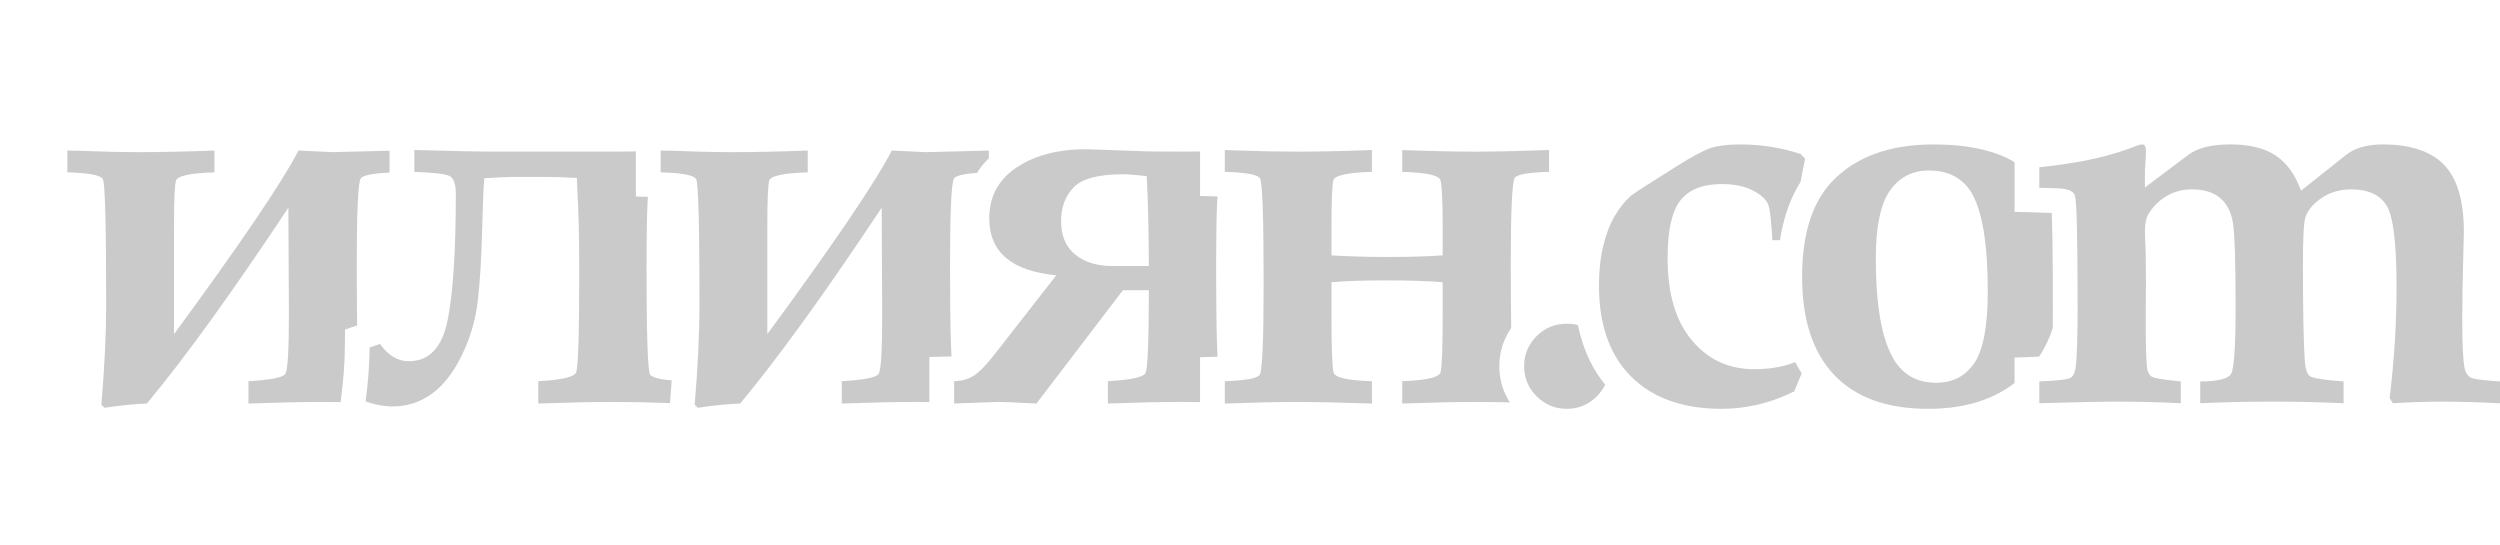
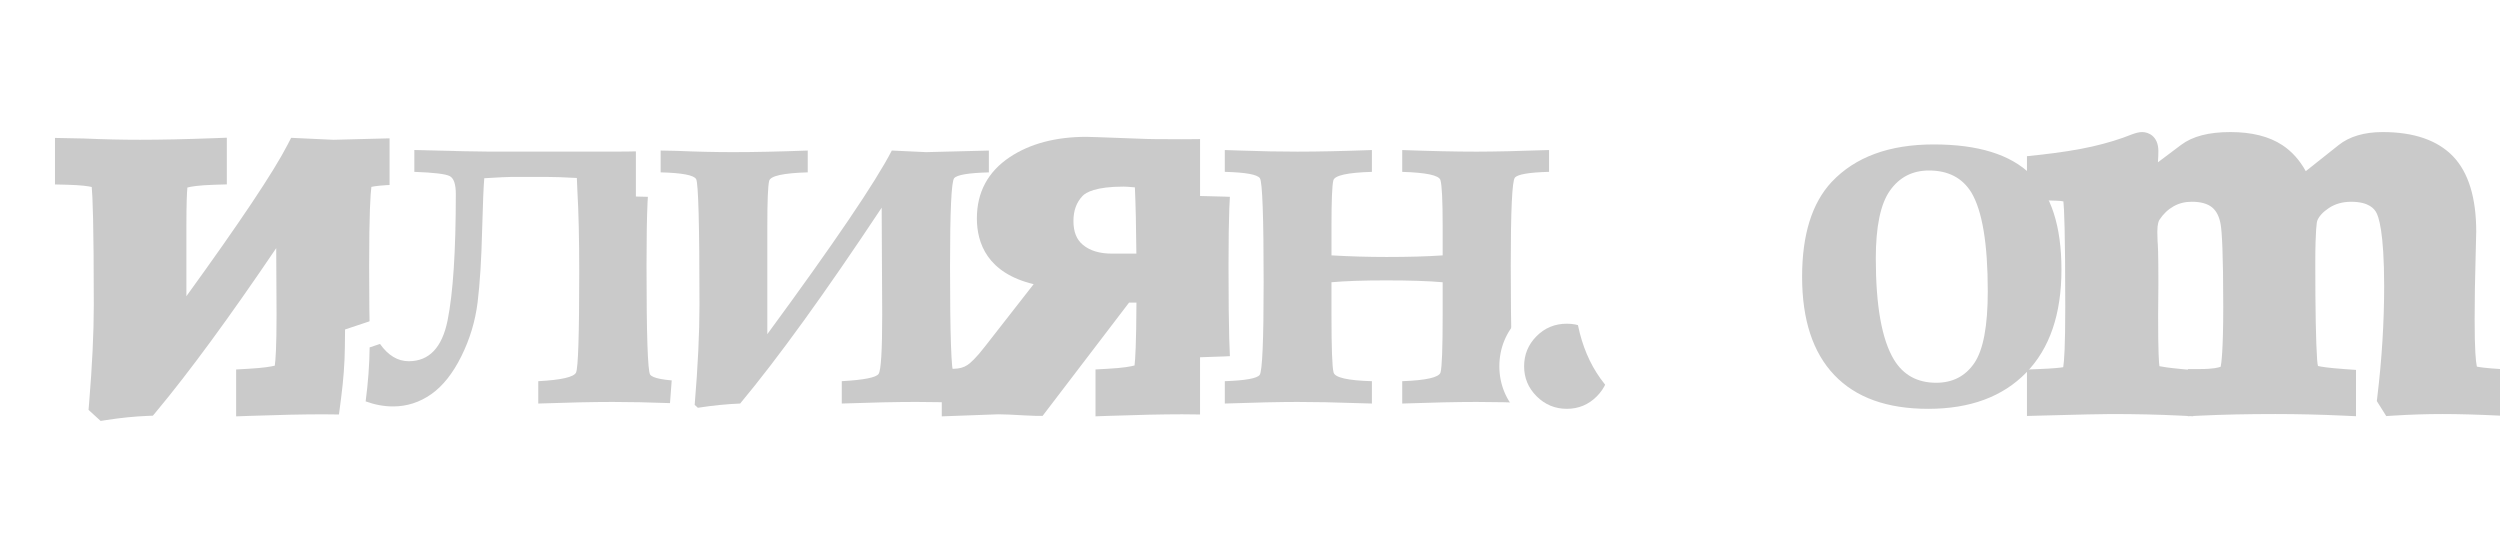
<svg xmlns="http://www.w3.org/2000/svg" version="1.1" x="0px" y="0px" width="201.927px" height="44px" viewBox="0 0 201.927 44" enable-background="new 0 0 201.927 44" xml:space="preserve">
  <g id="Layer_1">
    <rect fill="#FFFFFF" width="201.929" height="44" />
  </g>
  <g id="Photos">
    <g id="Thinking">
	</g>
    <g id="Normal">
	</g>
  </g>
  <g id="Originals">
    <g>
      <path fill="#CACACA" d="M7.152,33.107l0.041-0.489c0.254-3.063,0.383-5.743,0.383-7.965c0-6.605-0.097-8.815-0.167-9.55    c-0.272-0.064-0.845-0.152-1.994-0.181l-0.975-0.024v-3.757l2.33,0.046c1.588,0.069,3.106,0.103,4.535,0.103    c1.684,0,3.695-0.043,5.979-0.128l1.037-0.039v3.771l-0.971,0.028c-1.32,0.039-1.94,0.15-2.215,0.225    c-0.037,0.394-0.08,1.26-0.08,3.154v5.623c4.298-5.932,7.042-10.037,8.166-12.22l0.294-0.571l3.413,0.159l6.024-0.156v3.762    l-0.974,0.025c-1.139,0.03-1.71,0.112-1.982,0.172c-0.073,0.562-0.18,2.117-0.18,6.403c0,5.525,0.103,7.438,0.177,8.097    c0.269,0.064,0.841,0.156,1.993,0.195l0.966,0.033v3.771h-1c-0.044,0-0.492-0.012-1.34-0.038    c-1.653-0.061-3.173-0.091-4.525-0.091c-1.557,0-3.569,0.043-5.98,0.128l-1.035,0.037v-3.787l0.944-0.053    c1.296-0.072,1.907-0.185,2.179-0.257c0.06-0.418,0.142-1.475,0.142-4.109l-0.027-5.382c-3.77,5.572-7.019,10.001-9.678,13.192    l-0.284,0.341l-0.444,0.018c-1.033,0.042-2.145,0.153-3.303,0.333l-0.474,0.073L7.152,33.107z" />
-       <path fill="#FFFFFF" d="M31.951,12.161v1.762c-1.647,0.043-2.582,0.2-2.804,0.472c-0.223,0.272-0.333,2.639-0.333,7.102    c0,5.536,0.1,8.455,0.301,8.754c0.2,0.301,1.146,0.479,2.836,0.537v1.805c-0.043,0-0.48-0.012-1.311-0.037    c-1.662-0.061-3.18-0.092-4.555-0.092c-1.576,0-3.581,0.043-6.016,0.129v-1.805c1.79-0.1,2.782-0.296,2.976-0.59    s0.29-1.885,0.29-4.775l-0.043-8.648c-4.555,6.868-8.365,12.141-11.43,15.818c-1.074,0.043-2.213,0.157-3.416,0.343L8.189,32.7    c0.258-3.104,0.387-5.787,0.387-8.048c0-6.466-0.09-9.86-0.269-10.183c-0.18-0.322-1.136-0.504-2.868-0.547v-1.762l1.311,0.026    c1.59,0.069,3.107,0.103,4.555,0.103c1.704,0,3.709-0.043,6.016-0.129v1.762c-1.977,0.058-3.016,0.286-3.115,0.687    c-0.101,0.4-0.15,1.63-0.15,3.691v8.69c5.399-7.354,8.751-12.298,10.055-14.83l2.771,0.129L31.951,12.161 M19.32,10.085    l-2.074,0.077c-2.271,0.084-4.271,0.127-5.941,0.127c-1.415,0-2.918-0.034-4.468-0.101l-1.357-0.027l-2.04-0.041v2.04v1.762v1.951    l1.95,0.048c0.456,0.011,0.807,0.032,1.075,0.056c0.055,1.161,0.112,3.591,0.112,8.675c0,2.195-0.128,4.847-0.38,7.882    l-0.081,0.979l0.724,0.663l0.258,0.236l0.708,0.647l0.948-0.146c1.122-0.173,2.195-0.282,3.19-0.321l0.888-0.036l0.569-0.683    c2.242-2.691,4.898-6.251,7.925-10.623l0.011,2.183c0,1.655-0.033,2.653-0.069,3.249c-0.306,0.038-0.729,0.077-1.308,0.109    l-1.888,0.106v1.891v1.805v2.072l2.07-0.073c2.4-0.084,4.4-0.127,5.945-0.127c1.339,0,2.847,0.03,4.481,0.09    c0.881,0.026,1.339,0.039,1.384,0.039h2v-2v-1.805v-1.934l-1.933-0.065c-0.465-0.016-0.82-0.04-1.09-0.065    c-0.055-1.016-0.114-3.073-0.114-7.227c0-3.042,0.053-4.661,0.106-5.52c0.269-0.022,0.622-0.043,1.083-0.055l1.948-0.051v-1.949    v-1.762v-2.051L31.9,10.161l-4.999,0.127l-2.7-0.126l-1.283-0.06l-0.588,1.142c-0.938,1.821-3.042,5.031-6.276,9.573V18.3    c0-1.083,0.015-1.812,0.032-2.3c0.305-0.032,0.724-0.063,1.292-0.079l1.942-0.057v-1.942v-1.762V10.085L19.32,10.085z" />
    </g>
    <g>
      <path fill="#CACACA" d="M31.746,33.829c-0.845,0-1.705-0.158-2.556-0.469l-0.752-0.275l0.104-0.794    c0.194-1.486,0.3-2.913,0.314-4.243l0.008-0.712l2.218-0.74l0.428,0.606c0.617,0.873,1.154,0.974,1.504,0.974    c0.77,0,1.71-0.283,2.157-2.49c0.429-2.122,0.646-5.494,0.646-10.021c0-0.312-0.032-0.491-0.056-0.584    c-0.212-0.048-0.812-0.147-2.332-0.202l-0.963-0.035v-3.752l1.026,0.027c3.267,0.085,5.331,0.128,6.134,0.128h9.873    c1.44,0,3.4-0.043,5.824-0.128l1.035-0.036v3.771l-0.974,0.025c-1.139,0.03-1.71,0.112-1.982,0.172    c-0.073,0.563-0.18,2.122-0.18,6.422c0,5.531,0.099,7.455,0.171,8.122c0.272,0.064,0.846,0.155,1.999,0.193l0.966,0.032v3.772h-1    c-0.059,0-0.513-0.012-1.362-0.038c-1.639-0.061-3.152-0.091-4.503-0.091c-1.557,0-3.569,0.043-5.98,0.128l-1.035,0.037V29.84    l0.946-0.051c1.359-0.073,1.966-0.206,2.218-0.286c0.045-0.486,0.144-2.187,0.144-7.503c0-2.678-0.05-4.877-0.148-6.536    l-0.006-0.137c-0.609-0.026-1.129-0.04-1.553-0.04h-2.729c-0.197,0-0.631,0.019-1.293,0.055c-0.038,0.748-0.076,1.827-0.113,3.226    c-0.058,2.407-0.183,4.413-0.372,5.959c-0.2,1.625-0.673,3.201-1.407,4.684c-0.759,1.534-1.688,2.693-2.76,3.447    C34.297,33.435,33.066,33.829,31.746,33.829z" />
      <path fill="#FFFFFF" d="M55.357,12.118v1.762c-1.647,0.043-2.582,0.201-2.804,0.473c-0.223,0.273-0.333,2.646-0.333,7.121    c0,5.55,0.097,8.476,0.29,8.777s1.142,0.48,2.847,0.538v1.805c-0.058,0-0.502-0.012-1.332-0.037    c-1.647-0.061-3.158-0.092-4.533-0.092c-1.576,0-3.581,0.043-6.016,0.129v-1.805c1.861-0.1,2.879-0.333,3.051-0.698    s0.258-3.062,0.258-8.089c0-2.721-0.051-4.92-0.15-6.596l-0.043-1.031c-1.031-0.057-1.869-0.086-2.514-0.086h-2.729    c-0.301,0-1.046,0.036-2.234,0.107c-0.058,0.645-0.115,2.027-0.172,4.146c-0.058,2.392-0.18,4.347-0.365,5.865    c-0.187,1.519-0.623,2.972-1.311,4.361c-0.688,1.39-1.501,2.414-2.438,3.072c-0.938,0.659-1.966,0.988-3.083,0.988    c-0.73,0-1.469-0.136-2.213-0.408c0.2-1.532,0.308-2.986,0.322-4.361l0.838-0.279c0.658,0.931,1.432,1.396,2.32,1.396    c1.646,0,2.692-1.097,3.137-3.292c0.443-2.194,0.666-5.601,0.666-10.219c0-0.789-0.164-1.269-0.491-1.441    c-0.327-0.172-1.28-0.287-2.86-0.344v-1.762c3.291,0.086,5.344,0.129,6.16,0.129h9.873C50.957,12.247,52.91,12.204,55.357,12.118     M57.357,10.046l-2.07,0.073c-2.413,0.084-4.36,0.127-5.789,0.127h-9.873c-0.794,0-2.85-0.043-6.108-0.128l-2.052-0.053v2.053    v1.762v1.928l1.927,0.07c0.638,0.023,1.097,0.054,1.424,0.084c-0.009,4.311-0.22,7.515-0.626,9.526    c-0.342,1.688-0.885,1.688-1.176,1.688c-0.198,0-0.429-0.186-0.687-0.551l-0.857-1.212l-1.409,0.469l-0.838,0.279l-1.353,0.451    l-0.015,1.425c-0.014,1.29-0.116,2.677-0.306,4.124l-0.207,1.588l1.504,0.55c0.962,0.352,1.937,0.53,2.899,0.53    c1.531,0,2.955-0.455,4.232-1.351c1.212-0.852,2.249-2.137,3.082-3.823c0.784-1.584,1.29-3.268,1.503-5.004    c0.193-1.58,0.321-3.618,0.38-6.061c0.026-0.965,0.05-1.713,0.072-2.293c0.182-0.007,0.281-0.009,0.334-0.009h2.729    c0.182,0,0.382,0.002,0.601,0.008c0.071,1.548,0.106,3.455,0.106,5.705c0,3.831-0.052,5.733-0.102,6.675    c-0.304,0.041-0.729,0.083-1.314,0.115l-1.893,0.102v1.896v1.805v2.072l2.07-0.073c2.4-0.084,4.4-0.127,5.945-0.127    c1.339,0,2.839,0.03,4.459,0.09c0.882,0.026,1.346,0.039,1.406,0.039h2v-2v-1.805v-1.934l-1.933-0.065    c-0.466-0.016-0.822-0.039-1.093-0.064c-0.054-1.023-0.111-3.09-0.111-7.251c0-3.054,0.053-4.679,0.106-5.54    c0.269-0.022,0.623-0.043,1.083-0.055l1.948-0.051v-1.949v-1.762V10.046L57.357,10.046z" />
    </g>
    <g>
      <path fill="#CACACA" d="M55.073,33.107l0.041-0.489c0.254-3.063,0.383-5.743,0.383-7.965c0-6.605-0.097-8.815-0.167-9.55    c-0.272-0.064-0.845-0.152-1.994-0.181l-0.975-0.024v-3.757l2.33,0.046c1.588,0.069,3.106,0.103,4.535,0.103    c1.684,0,3.695-0.043,5.979-0.128l1.037-0.039v3.771l-0.971,0.028c-1.32,0.039-1.94,0.15-2.215,0.225    c-0.037,0.394-0.08,1.26-0.08,3.154v5.623c4.298-5.932,7.042-10.037,8.166-12.22l0.294-0.571l3.413,0.159l6.024-0.156v3.762    l-0.974,0.025c-1.139,0.03-1.71,0.112-1.982,0.172c-0.073,0.562-0.18,2.117-0.18,6.403c0,5.525,0.103,7.438,0.177,8.097    c0.269,0.064,0.841,0.156,1.993,0.195l0.966,0.033v3.771h-1c-0.044,0-0.492-0.012-1.34-0.038    c-1.653-0.061-3.173-0.091-4.525-0.091c-1.557,0-3.569,0.043-5.98,0.128l-1.035,0.037v-3.787l0.944-0.053    c1.296-0.072,1.907-0.185,2.179-0.257c0.06-0.418,0.142-1.475,0.142-4.109l-0.027-5.382c-3.77,5.572-7.019,10.001-9.678,13.192    l-0.284,0.341l-0.444,0.018c-1.033,0.042-2.145,0.153-3.303,0.333l-0.474,0.073L55.073,33.107z" />
      <path fill="#FFFFFF" d="M79.872,12.161v1.762c-1.647,0.043-2.582,0.2-2.804,0.472c-0.223,0.272-0.333,2.639-0.333,7.102    c0,5.536,0.1,8.455,0.301,8.754c0.2,0.301,1.146,0.479,2.836,0.537v1.805c-0.043,0-0.48-0.012-1.311-0.037    c-1.662-0.061-3.18-0.092-4.555-0.092c-1.576,0-3.581,0.043-6.016,0.129v-1.805c1.79-0.1,2.782-0.296,2.976-0.59    s0.29-1.885,0.29-4.775l-0.043-8.648c-4.555,6.868-8.365,12.141-11.43,15.818c-1.074,0.043-2.213,0.157-3.416,0.343L56.11,32.7    c0.258-3.104,0.387-5.787,0.387-8.048c0-6.466-0.09-9.86-0.269-10.183c-0.18-0.322-1.136-0.504-2.868-0.547v-1.762l1.311,0.026    c1.59,0.069,3.107,0.103,4.555,0.103c1.704,0,3.709-0.043,6.016-0.129v1.762c-1.977,0.058-3.016,0.286-3.115,0.687    c-0.101,0.4-0.15,1.63-0.15,3.691v8.69c5.399-7.354,8.751-12.298,10.055-14.83l2.771,0.129L79.872,12.161 M67.241,10.085    l-2.074,0.077c-2.271,0.084-4.271,0.127-5.941,0.127c-1.415,0-2.918-0.034-4.468-0.101l-1.357-0.027l-2.04-0.041v2.04v1.762v1.951    l1.95,0.048c0.456,0.011,0.807,0.032,1.075,0.056c0.055,1.161,0.112,3.591,0.112,8.675c0,2.195-0.128,4.847-0.38,7.882    l-0.081,0.979l0.724,0.663l0.258,0.236l0.708,0.647l0.948-0.146c1.122-0.173,2.195-0.282,3.19-0.321l0.888-0.036l0.569-0.683    c2.242-2.691,4.898-6.251,7.925-10.623l0.011,2.183c0,1.655-0.033,2.653-0.069,3.249c-0.306,0.038-0.729,0.077-1.308,0.109    l-1.888,0.106v1.891v1.805v2.072l2.07-0.073c2.4-0.084,4.4-0.127,5.945-0.127c1.339,0,2.847,0.03,4.481,0.09    c0.881,0.026,1.339,0.039,1.384,0.039h2v-2v-1.805v-1.934l-1.933-0.065c-0.465-0.016-0.82-0.04-1.09-0.065    c-0.055-1.016-0.114-3.073-0.114-7.227c0-3.042,0.053-4.661,0.106-5.52c0.269-0.022,0.622-0.043,1.083-0.055l1.948-0.051v-1.949    v-1.762v-2.051l-2.051,0.052l-4.999,0.127l-2.7-0.126l-1.283-0.06l-0.588,1.142c-0.938,1.821-3.042,5.031-6.276,9.573V18.3    c0-1.083,0.015-1.812,0.032-2.3c0.305-0.032,0.724-0.063,1.292-0.079l1.942-0.057v-1.942v-1.762V10.085L67.241,10.085z" />
    </g>
    <g>
      <path fill="#CACACA" d="M76.066,29.809l0.978-0.021c0.451-0.01,0.811-0.111,1.102-0.309c0.249-0.169,0.691-0.562,1.395-1.472    l3.948-5.055c-3.741-0.896-4.586-3.313-4.586-5.313c0-2.108,0.894-3.772,2.657-4.947c1.634-1.087,3.712-1.639,6.177-1.639    c0.166,0,0.81,0.017,4.352,0.151c0.47,0.029,1.598,0.042,3.375,0.042c1.455,0,3.415-0.043,5.824-0.128l1.035-0.037v3.771    l-0.974,0.026c-1.112,0.03-1.672,0.111-1.94,0.17c-0.073,0.563-0.18,2.122-0.18,6.424c0,5.534,0.098,7.458,0.17,8.124    c0.269,0.064,0.832,0.153,1.958,0.191l0.966,0.033v3.771h-1c-0.044,0-0.489-0.012-1.336-0.038    c-1.647-0.061-3.162-0.091-4.508-0.091c-1.537,0-3.542,0.043-5.959,0.128l-1.035,0.036V29.84l0.946-0.051    c1.324-0.072,1.939-0.194,2.208-0.271c0.057-0.476,0.139-1.739,0.153-5.078h-0.596l-6.985,9.152h-0.495    c-0.014,0-0.316-0.012-0.905-0.038c-1.034-0.06-1.753-0.091-2.172-0.091l-4.571,0.166V29.809z M90.746,15.073    c-2.253,0-3.038,0.472-3.306,0.753c-0.496,0.521-0.737,1.184-0.737,2.028c0,0.869,0.251,1.499,0.768,1.925    c0.575,0.475,1.343,0.706,2.348,0.706h1.967c-0.018-2.174-0.058-3.967-0.121-5.352C91.133,15.085,90.873,15.073,90.746,15.073z" />
-       <path fill="#FFFFFF" d="M87.736,12.053c0.229,0,1.667,0.05,4.314,0.15c0.472,0.029,1.609,0.043,3.412,0.043    c1.474,0,3.427-0.043,5.859-0.129v1.762c-1.622,0.043-2.543,0.201-2.763,0.473c-0.221,0.273-0.331,2.646-0.331,7.121    c0,5.55,0.096,8.476,0.288,8.777s1.127,0.48,2.806,0.538v1.805c-0.043,0-0.478-0.012-1.306-0.037    c-1.656-0.061-3.168-0.092-4.538-0.092c-1.556,0-3.554,0.043-5.994,0.129v-1.805c1.848-0.1,2.86-0.318,3.04-0.655    c0.179-0.336,0.269-2.567,0.269-6.692H90.7l-6.985,9.152c-0.014,0-0.301-0.012-0.86-0.037c-1.048-0.061-1.786-0.092-2.217-0.092    l-3.571,0.129v-1.805c0.645-0.014,1.192-0.175,1.644-0.483c0.451-0.308,0.991-0.87,1.622-1.687l4.984-6.381    c-3.609-0.344-5.414-1.876-5.414-4.598c0-1.762,0.737-3.133,2.211-4.114C83.586,12.544,85.46,12.053,87.736,12.053 M89.819,21.485    h2.974c-0.015-3.165-0.072-5.586-0.173-7.262c-0.947-0.1-1.572-0.15-1.874-0.15c-2.012,0-3.355,0.354-4.03,1.063    c-0.676,0.709-1.013,1.615-1.013,2.718c0,1.175,0.377,2.073,1.131,2.696C87.588,21.173,88.583,21.485,89.819,21.485     M103.322,10.046l-2.071,0.073c-2.397,0.084-4.345,0.127-5.789,0.127c-2.188,0-2.997-0.021-3.29-0.039    c-3.585-0.136-4.251-0.154-4.437-0.154c-2.666,0-4.93,0.608-6.731,1.807c-2.03,1.352-3.103,3.351-3.103,5.779    c0,1.738,0.584,4.461,3.916,5.828l-3.062,3.92c-0.687,0.889-1.049,1.181-1.172,1.265c-0.125,0.085-0.313,0.131-0.561,0.136    l-1.956,0.043v1.957v1.805v2.074l2.072-0.075l3.533-0.127c0.393,0.002,1.088,0.031,2.066,0.088    c0.645,0.029,0.961,0.041,0.977,0.041h0.989l0.601-0.787l2.18-2.856v1.643v2.072l2.07-0.073c2.406-0.084,4.399-0.127,5.924-0.127    c1.333,0,2.836,0.03,4.464,0.09c0.88,0.026,1.334,0.039,1.379,0.039h2v-2v-1.805v-1.933l-1.932-0.066    c-0.445-0.015-0.789-0.038-1.052-0.063c-0.053-1.023-0.11-3.09-0.11-7.252c0-3.055,0.053-4.68,0.106-5.542    c0.26-0.022,0.601-0.042,1.041-0.053l1.947-0.052v-1.948v-1.762V10.046L103.322,10.046z M89.819,19.485    c-0.763,0-1.323-0.156-1.712-0.477c-0.12-0.099-0.404-0.334-0.404-1.154c0-0.758,0.246-1.113,0.46-1.338    c0.005-0.005,0.488-0.438,2.539-0.443c0.034,0.977,0.059,2.117,0.074,3.412H89.819L89.819,19.485z M89.122,28.804l1.646-2.157    c-0.017,0.949-0.042,1.594-0.066,2.031c-0.307,0.04-0.735,0.081-1.326,0.113L89.122,28.804L89.122,28.804z" />
    </g>
    <g>
      <path fill="#CACACA" d="M112.259,29.824l0.963-0.036c1.326-0.048,1.938-0.167,2.205-0.245c0.041-0.432,0.097-1.503,0.097-4.126    v-1.689c-0.972-0.055-2.162-0.082-3.555-0.082c-1.339,0-2.486,0.027-3.426,0.081v1.691c0,2.631,0.056,3.706,0.099,4.141    c0.265,0.076,0.875,0.192,2.196,0.23l0.971,0.028v3.776h-1c-0.015,0-0.461-0.012-1.339-0.038    c-1.697-0.061-3.268-0.091-4.676-0.091c-1.4,0-3.361,0.043-5.831,0.128l-1.035,0.036v-3.806l0.966-0.033    c1.148-0.04,1.721-0.128,1.992-0.191c0.072-0.578,0.179-2.206,0.179-6.769c0-5.273-0.101-7.124-0.175-7.771    c-0.27-0.063-0.84-0.149-1.987-0.178l-0.975-0.024v-3.737h1c0.044,0,0.492,0.015,1.345,0.043c1.591,0.057,3.111,0.085,4.521,0.085    c1.627,0,3.639-0.043,5.979-0.128l1.036-0.038v3.77l-0.971,0.028c-1.321,0.039-1.94,0.15-2.214,0.226    c-0.037,0.394-0.081,1.264-0.081,3.171v1.399c1.16,0.052,2.315,0.079,3.447,0.079c1.332,0,2.516-0.024,3.533-0.073v-1.406    c0-1.935-0.054-2.798-0.095-3.174c-0.271-0.073-0.886-0.184-2.2-0.223l-0.97-0.029v-3.77l1.037,0.038    c2.336,0.085,4.344,0.128,5.968,0.128c1.454,0,3.412-0.043,5.819-0.128l1.035-0.037v3.771l-0.974,0.026    c-1.112,0.03-1.672,0.111-1.94,0.17c-0.073,0.563-0.18,2.122-0.18,6.424c0,5.534,0.098,7.458,0.17,8.124    c0.269,0.064,0.832,0.153,1.958,0.191l0.966,0.033v3.771h-1c-0.044,0-0.491-0.012-1.338-0.038    c-1.649-0.061-3.167-0.091-4.516-0.091c-1.54,0-3.548,0.043-5.97,0.128l-1.035,0.036V29.824z" />
      <path fill="#FFFFFF" d="M125.119,12.118v1.762c-1.622,0.043-2.543,0.201-2.763,0.473c-0.221,0.273-0.331,2.646-0.331,7.121    c0,5.55,0.096,8.476,0.288,8.777s1.127,0.48,2.806,0.538v1.805c-0.043,0-0.479-0.012-1.309-0.037    c-1.658-0.061-3.174-0.092-4.546-0.092c-1.559,0-3.561,0.043-6.005,0.129v-1.805c1.947-0.071,2.979-0.308,3.094-0.709    c0.114-0.401,0.172-1.955,0.172-4.662v-2.621c-1.132-0.1-2.65-0.15-4.555-0.15c-1.848,0-3.323,0.05-4.426,0.15v2.621    c0,2.707,0.057,4.265,0.172,4.673c0.114,0.408,1.146,0.641,3.094,0.698v1.805c-0.015,0-0.451-0.012-1.311-0.037    c-1.705-0.061-3.273-0.092-4.705-0.092c-1.418,0-3.373,0.043-5.865,0.129v-1.805c1.661-0.057,2.6-0.226,2.814-0.505    s0.322-2.764,0.322-7.454c0-5.32-0.101-8.131-0.301-8.433c-0.201-0.301-1.146-0.473-2.836-0.516v-1.762    c0.043,0,0.479,0.015,1.311,0.043c1.618,0.058,3.137,0.086,4.555,0.086c1.646,0,3.652-0.043,6.016-0.129v1.762    c-1.977,0.058-3.016,0.288-3.115,0.69c-0.101,0.402-0.15,1.638-0.15,3.707v2.349c1.504,0.086,2.986,0.129,4.447,0.129    c1.79,0,3.301-0.043,4.533-0.129v-2.349c0-2.112-0.062-3.358-0.183-3.739c-0.122-0.381-1.149-0.6-3.083-0.657v-1.762    c2.359,0.086,4.36,0.129,6.005,0.129C120.737,12.247,122.688,12.204,125.119,12.118 M111.259,10.043V10.1l-0.522,0.019    c-2.328,0.084-4.328,0.127-5.943,0.127c-1.397,0-2.906-0.028-4.483-0.084c-0.877-0.03-1.336-0.044-1.382-0.044h-2v2v1.762v1.95    l1.949,0.05c0.457,0.011,0.808,0.032,1.076,0.056c0.054,0.991,0.111,2.967,0.111,6.894c0,3.285-0.055,5.002-0.108,5.895    c-0.271,0.025-0.629,0.049-1.098,0.065l-1.931,0.066v1.933v1.805v2.07l2.069-0.071c2.458-0.085,4.408-0.128,5.796-0.128    c1.397,0,2.956,0.03,4.634,0.09c0.911,0.027,1.367,0.039,1.382,0.039h0.449v0.072l2.07-0.073c2.41-0.084,4.406-0.127,5.935-0.127    c1.337,0,2.842,0.03,4.472,0.09c0.881,0.026,1.337,0.039,1.382,0.039h2v-2v-1.805v-1.933l-1.932-0.066    c-0.445-0.015-0.789-0.038-1.052-0.063c-0.053-1.023-0.11-3.09-0.11-7.252c0-3.055,0.053-4.68,0.106-5.542    c0.26-0.022,0.601-0.042,1.041-0.053l1.947-0.052v-1.948v-1.762v-2.072l-2.071,0.073c-2.396,0.084-4.342,0.127-5.784,0.127    c-1.612,0-3.608-0.043-5.932-0.127L112.81,10.1v-0.057l-0.774,0.028L111.259,10.043L111.259,10.043z M109.577,15.958    c0.305-0.033,0.724-0.063,1.291-0.08l1.179-0.034l1.152,0.034c0.566,0.017,0.983,0.047,1.287,0.08    c0.021,0.484,0.039,1.217,0.039,2.318v0.443c-0.768,0.023-1.614,0.035-2.533,0.035c-0.806,0-1.624-0.014-2.447-0.041v-0.438    C109.544,17.183,109.559,16.448,109.577,15.958L109.577,15.958z M109.544,24.682c0.716-0.024,1.526-0.037,2.426-0.037    c0.951,0,1.804,0.013,2.555,0.039v0.733c0,1.654-0.022,2.667-0.048,3.282c-0.303,0.035-0.721,0.069-1.291,0.09l-1.023,0.037    l-1.294-0.038c-0.563-0.017-0.977-0.047-1.277-0.081c-0.025-0.617-0.047-1.631-0.047-3.292V24.682L109.544,24.682z" />
    </g>
    <g>
      <path fill="#CACACA" d="M126.553,34.021c-1.217,0-2.274-0.438-3.141-1.301s-1.307-1.918-1.307-3.136    c0-1.214,0.435-2.268,1.292-3.132c0.86-0.867,1.922-1.306,3.156-1.306c1.217,0,2.271,0.434,3.13,1.291    c0.86,0.858,1.296,1.917,1.296,3.147c0,1.215-0.435,2.269-1.292,3.132C128.827,33.583,127.772,34.021,126.553,34.021z" />
      <path fill="#FFFFFF" d="M126.553,26.146c0.948,0,1.756,0.333,2.425,0.999c0.668,0.666,1.002,1.479,1.002,2.438    c0,0.945-0.334,1.755-1.002,2.428c-0.669,0.673-1.477,1.01-2.425,1.01s-1.76-0.337-2.436-1.01s-1.013-1.482-1.013-2.428    s0.334-1.754,1.002-2.428C124.775,26.483,125.59,26.146,126.553,26.146 M126.553,24.146c-1.489,0-2.826,0.554-3.866,1.601    c-1.036,1.044-1.583,2.371-1.583,3.837c0,1.472,0.554,2.802,1.602,3.845c1.046,1.042,2.376,1.592,3.847,1.592    c1.474,0,2.803-0.553,3.843-1.6c1.036-1.044,1.583-2.371,1.583-3.838c0-1.485-0.55-2.818-1.59-3.855    C129.35,24.693,128.023,24.146,126.553,24.146L126.553,24.146z" />
    </g>
    <g>
-       <path fill="#CACACA" d="M139.059,34.021c-3.382,0-6.074-0.97-8.001-2.882c-1.929-1.913-2.907-4.63-2.907-8.076    c0-1.25,0.125-2.403,0.372-3.427c0.25-1.046,0.603-1.957,1.046-2.706c0.444-0.752,0.949-1.38,1.5-1.865    c0.241-0.194,0.857-0.627,3.826-2.484c1.356-0.854,2.34-1.374,3.006-1.588c0.686-0.22,1.549-0.328,2.637-0.328    c0.907,0,1.806,0.069,2.669,0.206c0.867,0.137,1.723,0.345,2.545,0.619l0.238,0.08l0.899,0.952l-0.111,0.515    c-0.501,2.325-0.79,4.478-0.859,6.399l-0.035,0.964h-3.669l-0.055-0.941c-0.123-2.07-0.247-2.51-0.271-2.577    c-0.035-0.071-0.185-0.314-0.808-0.629c-0.509-0.256-1.188-0.387-2.016-0.387c-1.213,0-2.046,0.304-2.547,0.929    c-0.376,0.47-0.825,1.555-0.825,4.061c0,2.605,0.58,4.618,1.722,5.984c1.114,1.332,2.508,1.979,4.262,1.979    c0.674,0,1.296-0.058,1.849-0.173c0.543-0.112,1.042-0.275,1.484-0.485l0.731-0.346l1.218,1.594l-0.25,0.546    c-0.305,0.666-0.588,1.339-0.851,2.018l-0.141,0.362l-0.347,0.172c-1.007,0.5-2.051,0.882-3.103,1.134    C141.215,33.894,140.135,34.021,139.059,34.021z" />
      <path fill="#FFFFFF" d="M140.538,11.666c0.859,0,1.697,0.064,2.514,0.193s1.611,0.322,2.385,0.58l0.365,0.387    c-0.516,2.392-0.81,4.583-0.881,6.574h-1.762c-0.101-1.704-0.223-2.686-0.366-2.943c-0.187-0.401-0.607-0.766-1.26-1.096    c-0.653-0.329-1.476-0.494-2.467-0.494c-1.521,0-2.631,0.435-3.327,1.304c-0.697,0.869-1.045,2.431-1.045,4.686    c0,2.859,0.651,5.067,1.955,6.625c1.304,1.559,2.98,2.338,5.029,2.338c0.745,0,1.429-0.064,2.052-0.194    c0.623-0.129,1.193-0.316,1.709-0.56l0.362,0.474c-0.313,0.684-0.604,1.375-0.874,2.072c-0.945,0.47-1.909,0.822-2.891,1.057    c-0.981,0.234-1.974,0.352-2.978,0.352c-3.123,0-5.556-0.864-7.297-2.592c-1.741-1.727-2.611-4.183-2.611-7.366    c0-1.175,0.114-2.24,0.344-3.193c0.229-0.953,0.54-1.764,0.935-2.43c0.394-0.667,0.827-1.208,1.3-1.624    c0.286-0.229,1.518-1.025,3.695-2.387c1.274-0.802,2.202-1.297,2.782-1.483S139.563,11.666,140.538,11.666 M140.538,9.666    c-1.194,0-2.157,0.123-2.943,0.376c-0.757,0.243-1.786,0.782-3.235,1.695c-3.356,2.1-3.71,2.382-3.879,2.518l-0.037,0.029    l-0.035,0.031c-0.63,0.555-1.203,1.265-1.701,2.109c-0.493,0.833-0.882,1.836-1.157,2.98c-0.265,1.099-0.399,2.331-0.399,3.66    c0,3.722,1.078,6.678,3.203,8.786c2.121,2.104,5.049,3.172,8.705,3.172c1.154,0,2.312-0.137,3.442-0.407    c1.126-0.27,2.241-0.677,3.316-1.211l0.694-0.345l0.28-0.723c0.257-0.664,0.536-1.325,0.828-1.964l0.5-1.092l-0.729-0.954    l-0.362-0.474l-0.983-1.286l-1.462,0.692c-0.37,0.175-0.793,0.313-1.258,0.409c-0.487,0.101-1.041,0.152-1.646,0.152    c-1.459,0-2.57-0.515-3.495-1.621c-0.988-1.181-1.489-2.979-1.489-5.342c0-2.487,0.463-3.258,0.605-3.435    c0.295-0.369,0.89-0.555,1.767-0.555c0.661,0,1.203,0.097,1.567,0.28c0.165,0.083,0.271,0.152,0.334,0.198    c0.042,0.261,0.118,0.868,0.195,2.172l0.111,1.882h1.885h1.762h1.93l0.069-1.928c0.067-1.862,0.349-3.957,0.837-6.225l0.222-1.029    l-0.723-0.765l-0.365-0.387l-0.345-0.365l-0.477-0.159c-0.874-0.291-1.784-0.513-2.705-0.658    C142.448,9.739,141.497,9.666,140.538,9.666L140.538,9.666z" />
    </g>
    <g>
      <path fill="#CACACA" d="M155.741,34.021c-3.593,0-6.388-1.023-8.309-3.042c-1.908-2.003-2.875-4.905-2.875-8.625    c0-3.643,0.893-6.448,2.653-8.338c2.095-2.225,5.116-3.351,8.981-3.351c3.835,0,6.709,0.915,8.543,2.718    c1.838,1.808,2.77,4.63,2.77,8.39c0,3.851-1.053,6.886-3.13,9.02C162.29,32.936,159.385,34.021,155.741,34.021z M155.806,14.771    c-1.012,0-1.753,0.38-2.333,1.195c-0.44,0.618-0.964,1.972-0.964,4.913c0,3.619,0.443,6.192,1.318,7.648    c0.575,0.946,1.389,1.389,2.559,1.389c1.002,0,1.719-0.368,2.256-1.157c0.416-0.611,0.912-2.015,0.912-5.231    c0-4.541-0.647-6.572-1.189-7.476C157.824,15.183,157.009,14.771,155.806,14.771z" />
      <path fill="#FFFFFF" d="M156.192,11.666c3.58,0,6.194,0.811,7.842,2.431c1.646,1.62,2.471,4.179,2.471,7.677    c0,3.599-0.949,6.373-2.847,8.323c-1.898,1.95-4.537,2.925-7.917,2.925c-3.323,0-5.852-0.91-7.584-2.731    c-1.733-1.82-2.6-4.466-2.6-7.936c0-3.398,0.795-5.95,2.385-7.656C149.847,12.677,152.597,11.666,156.192,11.666 M156.386,30.916    c1.332,0,2.359-0.531,3.083-1.594c0.723-1.063,1.085-2.994,1.085-5.794c0-3.848-0.444-6.512-1.332-7.991    c-0.73-1.177-1.869-1.766-3.416-1.766c-1.332,0-2.382,0.539-3.147,1.615c-0.767,1.077-1.149,2.908-1.149,5.492    c0,3.82,0.486,6.541,1.461,8.163C153.729,30.292,154.867,30.916,156.386,30.916 M156.192,9.666c-4.152,0-7.417,1.231-9.706,3.661    c-1.946,2.089-2.929,5.124-2.929,9.028c0,3.985,1.06,7.119,3.151,9.315c2.115,2.224,5.155,3.352,9.032,3.352    c3.924,0,7.07-1.188,9.35-3.53c2.265-2.328,3.414-5.597,3.414-9.718c0-4.038-1.032-7.101-3.068-9.103    C163.409,10.677,160.299,9.666,156.192,9.666L156.192,9.666z M156.386,28.916c-0.819,0-1.313-0.264-1.707-0.912    c-0.531-0.884-1.17-2.846-1.17-7.125c0-2.817,0.488-3.924,0.779-4.333c0.392-0.551,0.831-0.775,1.518-0.775    c1.061,0,1.452,0.395,1.717,0.821c0.375,0.626,1.031,2.396,1.031,6.936c0,3.234-0.517,4.343-0.739,4.669    C157.468,28.708,157.053,28.916,156.386,28.916L156.386,28.916z" />
    </g>
    <g>
      <path fill="#CACACA" d="M176.915,33.61l-0.198,0.01V33.6l-0.618-0.031c-1.691-0.084-3.572-0.127-5.59-0.127    c-0.702,0-2.641,0.043-5.763,0.128l-1.027,0.028v-3.751l0.961-0.037c1.185-0.046,1.727-0.11,1.966-0.151    c0.002-0.012,0.004-0.024,0.007-0.039c0.073-0.451,0.16-1.65,0.16-4.835c0-6.103-0.09-7.957-0.15-8.516    c-0.104-0.025-0.285-0.053-0.574-0.058l-2.37-0.073v-3.522l0.894-0.096c1.71-0.184,3.186-0.415,4.385-0.687    c1.185-0.27,2.265-0.601,3.21-0.984c0.356-0.13,0.6-0.182,0.826-0.182c0.483,0,1.3,0.324,1.3,1.537    c0,0.236-0.012,0.537-0.036,0.904l1.867-1.402c0.93-0.699,2.234-1.039,3.989-1.039c1.722,0,3.134,0.355,4.196,1.057    c0.76,0.501,1.393,1.205,1.89,2.102l2.649-2.104c0.878-0.7,2.078-1.055,3.565-1.055c2.521,0,4.433,0.662,5.685,1.966    c1.24,1.293,1.868,3.337,1.868,6.075l-0.043,1.812c-0.057,1.956-0.085,3.729-0.085,5.273c0,2.458,0.093,3.409,0.171,3.774    c0.005,0.018,0.01,0.034,0.016,0.047c0.196,0.042,0.7,0.122,1.924,0.197l0.939,0.058v3.751l-1.048-0.05    c-1.758-0.085-3.31-0.128-4.613-0.128c-1.256,0-2.58,0.042-3.936,0.127l-0.593,0.037l-0.761-1.211l0.042-0.352    c0.366-3.032,0.551-6.031,0.551-8.915c0-4.459-0.46-5.683-0.658-6.002c-0.126-0.204-0.515-0.828-2.005-0.828    c-0.696,0-1.285,0.165-1.798,0.503c-0.491,0.324-0.811,0.676-0.949,1.045c-0.02,0.065-0.152,0.627-0.152,3.42    c0,3.756,0.05,6.378,0.148,7.794c0.017,0.252,0.046,0.41,0.07,0.502c0.244,0.058,0.824,0.156,2.141,0.25l0.929,0.066v3.74    l-1.046-0.048c-1.853-0.085-3.695-0.128-5.476-0.128c-2.223,0-4.245,0.043-6.011,0.128l-0.616,0.029v0.023L176.915,33.61z     M174.418,29.578c0.229,0.049,0.736,0.132,1.824,0.235l0.475,0.044v-0.049h1c1.073,0,1.504-0.127,1.649-0.187    c0.055-0.253,0.208-1.285,0.208-4.824c0-4.434-0.11-6.052-0.202-6.628c-0.105-0.649-0.332-1.112-0.695-1.415    c-0.364-0.303-0.918-0.458-1.647-0.458c-0.547,0-1.026,0.12-1.464,0.367c-0.453,0.254-0.825,0.608-1.14,1.083    c-0.05,0.073-0.177,0.307-0.177,0.976l0.021,0.792c0.025,0.202,0.065,0.87,0.065,3.409l-0.021,2.551    C174.312,28.535,174.382,29.358,174.418,29.578z" />
-       <path fill="#FFFFFF" d="M192.455,11.666c2.248,0,3.902,0.553,4.963,1.658c1.06,1.105,1.59,2.899,1.59,5.383l-0.043,1.788    c-0.058,1.981-0.086,3.747-0.086,5.297c0,2.053,0.064,3.38,0.193,3.983c0.086,0.331,0.232,0.564,0.44,0.7    c0.207,0.136,1.013,0.248,2.417,0.333v1.762c-1.782-0.086-3.336-0.129-4.661-0.129c-1.283,0-2.615,0.043-3.998,0.129l-0.257-0.409    c0.372-3.083,0.559-6.095,0.559-9.035c0-3.484-0.27-5.661-0.808-6.529c-0.539-0.867-1.491-1.301-2.855-1.301    c-0.891,0-1.673,0.223-2.349,0.668c-0.675,0.445-1.12,0.955-1.335,1.529c-0.144,0.402-0.216,1.659-0.216,3.771    c0,3.792,0.05,6.413,0.15,7.863c0.043,0.646,0.175,1.06,0.397,1.239c0.222,0.18,1.135,0.327,2.739,0.441v1.762    c-1.877-0.086-3.717-0.129-5.521-0.129c-2.249,0-4.269,0.043-6.059,0.129v-1.762c1.418,0,2.248-0.205,2.492-0.614    c0.243-0.41,0.365-2.208,0.365-5.397c0-3.634-0.072-5.896-0.215-6.787c-0.144-0.89-0.491-1.565-1.042-2.025    c-0.552-0.459-1.314-0.689-2.288-0.689c-0.717,0-1.368,0.165-1.955,0.496c-0.588,0.33-1.082,0.797-1.482,1.4    c-0.229,0.331-0.344,0.84-0.344,1.529l0.021,0.819c0.043,0.402,0.064,1.53,0.064,3.382l-0.021,2.542    c0,2.442,0.043,3.885,0.129,4.33c0.043,0.288,0.161,0.496,0.354,0.625s0.978,0.258,2.353,0.388v1.762    c-1.716-0.086-3.596-0.129-5.64-0.129c-0.715,0-2.645,0.043-5.79,0.129v-1.762c1.479-0.057,2.321-0.154,2.527-0.291    s0.338-0.383,0.395-0.742c0.114-0.703,0.172-2.367,0.172-4.991c0-5.522-0.071-8.512-0.214-8.971    c-0.113-0.387-0.611-0.588-1.493-0.603l-1.387-0.043v-1.654c1.757-0.188,3.257-0.424,4.5-0.706    c1.243-0.283,2.365-0.627,3.365-1.033c0.2-0.073,0.35-0.109,0.45-0.109c0.2,0,0.3,0.179,0.3,0.537    c0,0.272-0.018,0.638-0.052,1.096c-0.022,0.201-0.034,0.559-0.034,1.074v0.773l3.518-2.643c0.743-0.559,1.873-0.838,3.389-0.838    c1.529,0,2.745,0.297,3.646,0.892c0.901,0.595,1.588,1.543,2.06,2.847l3.652-2.901C190.212,11.945,191.194,11.666,192.455,11.666     M192.455,9.666c-1.719,0-3.129,0.429-4.189,1.273l-1.791,1.422c-0.455-0.589-0.98-1.082-1.574-1.474    c-1.229-0.811-2.826-1.222-4.747-1.222c-1.979,0-3.481,0.405-4.59,1.239l-0.393,0.295c-0.357-1.011-1.251-1.534-2.137-1.534    c-0.343,0-0.703,0.073-1.133,0.229l-0.035,0.013l-0.034,0.014c-0.895,0.363-1.924,0.678-3.057,0.936    c-1.161,0.264-2.598,0.488-4.27,0.667l-1.787,0.192v1.797v1.654v1.939l1.938,0.06l1.064,0.033c0.045,1.05,0.091,3.197,0.091,7.584    c0,2.109-0.038,3.298-0.079,3.967c-0.271,0.02-0.627,0.041-1.092,0.059l-1.923,0.074v1.924v1.762v2.055l2.055-0.056    c3.113-0.085,5.042-0.128,5.735-0.128c1.87,0,3.62,0.037,5.208,0.11v0.117l1.197-0.057l1.234,0.062v-0.12    c1.669-0.074,3.56-0.111,5.627-0.111c1.765,0,3.592,0.042,5.43,0.127l2.091,0.096v-1.476l0.023,0.037l0.257,0.409l0.632,1.006    l1.186-0.074c1.335-0.083,2.639-0.125,3.874-0.125c1.287,0,2.823,0.042,4.565,0.126l2.096,0.101V32.57v-1.762v-1.881l-1.878-0.115    c-0.476-0.029-0.833-0.059-1.097-0.085c-0.039-0.516-0.076-1.411-0.076-2.936c0-1.535,0.029-3.297,0.085-5.239l0.043-1.798    c0-3.052-0.722-5.329-2.146-6.814C197.414,10.431,195.258,9.666,192.455,9.666L192.455,9.666z M188.126,18.129    c0.069-0.13,0.264-0.316,0.536-0.495c0.344-0.227,0.752-0.337,1.247-0.337c0.62,0,1.01,0.12,1.157,0.357    c0.047,0.086,0.506,1.04,0.506,5.473c0,2.02-0.092,4.099-0.275,6.206v-0.387l-1.857-0.133c-0.577-0.041-0.999-0.083-1.303-0.119    c-0.084-1.455-0.127-3.95-0.127-7.43C188.009,19.032,188.093,18.322,188.126,18.129L188.126,18.129z M175.286,18.258    c0.233-0.332,0.479-0.56,0.767-0.722c0.287-0.162,0.605-0.24,0.976-0.24c0.475,0,0.833,0.081,1.008,0.227    c0.166,0.138,0.283,0.41,0.347,0.806c0.071,0.44,0.189,1.87,0.189,6.468c0,2.181-0.06,3.358-0.115,3.983    c-0.186,0.016-0.429,0.027-0.742,0.027h-1.474c-0.366-0.035-0.657-0.067-0.886-0.096c-0.023-0.561-0.045-1.544-0.045-3.247    l0.021-2.525c0-2.363-0.034-3.152-0.067-3.522l-0.019-0.72C175.249,18.452,175.272,18.315,175.286,18.258L175.286,18.258z" />
    </g>
  </g>
  <g id="Layer_7">
    <g id="Funny">
	</g>
  </g>
</svg>